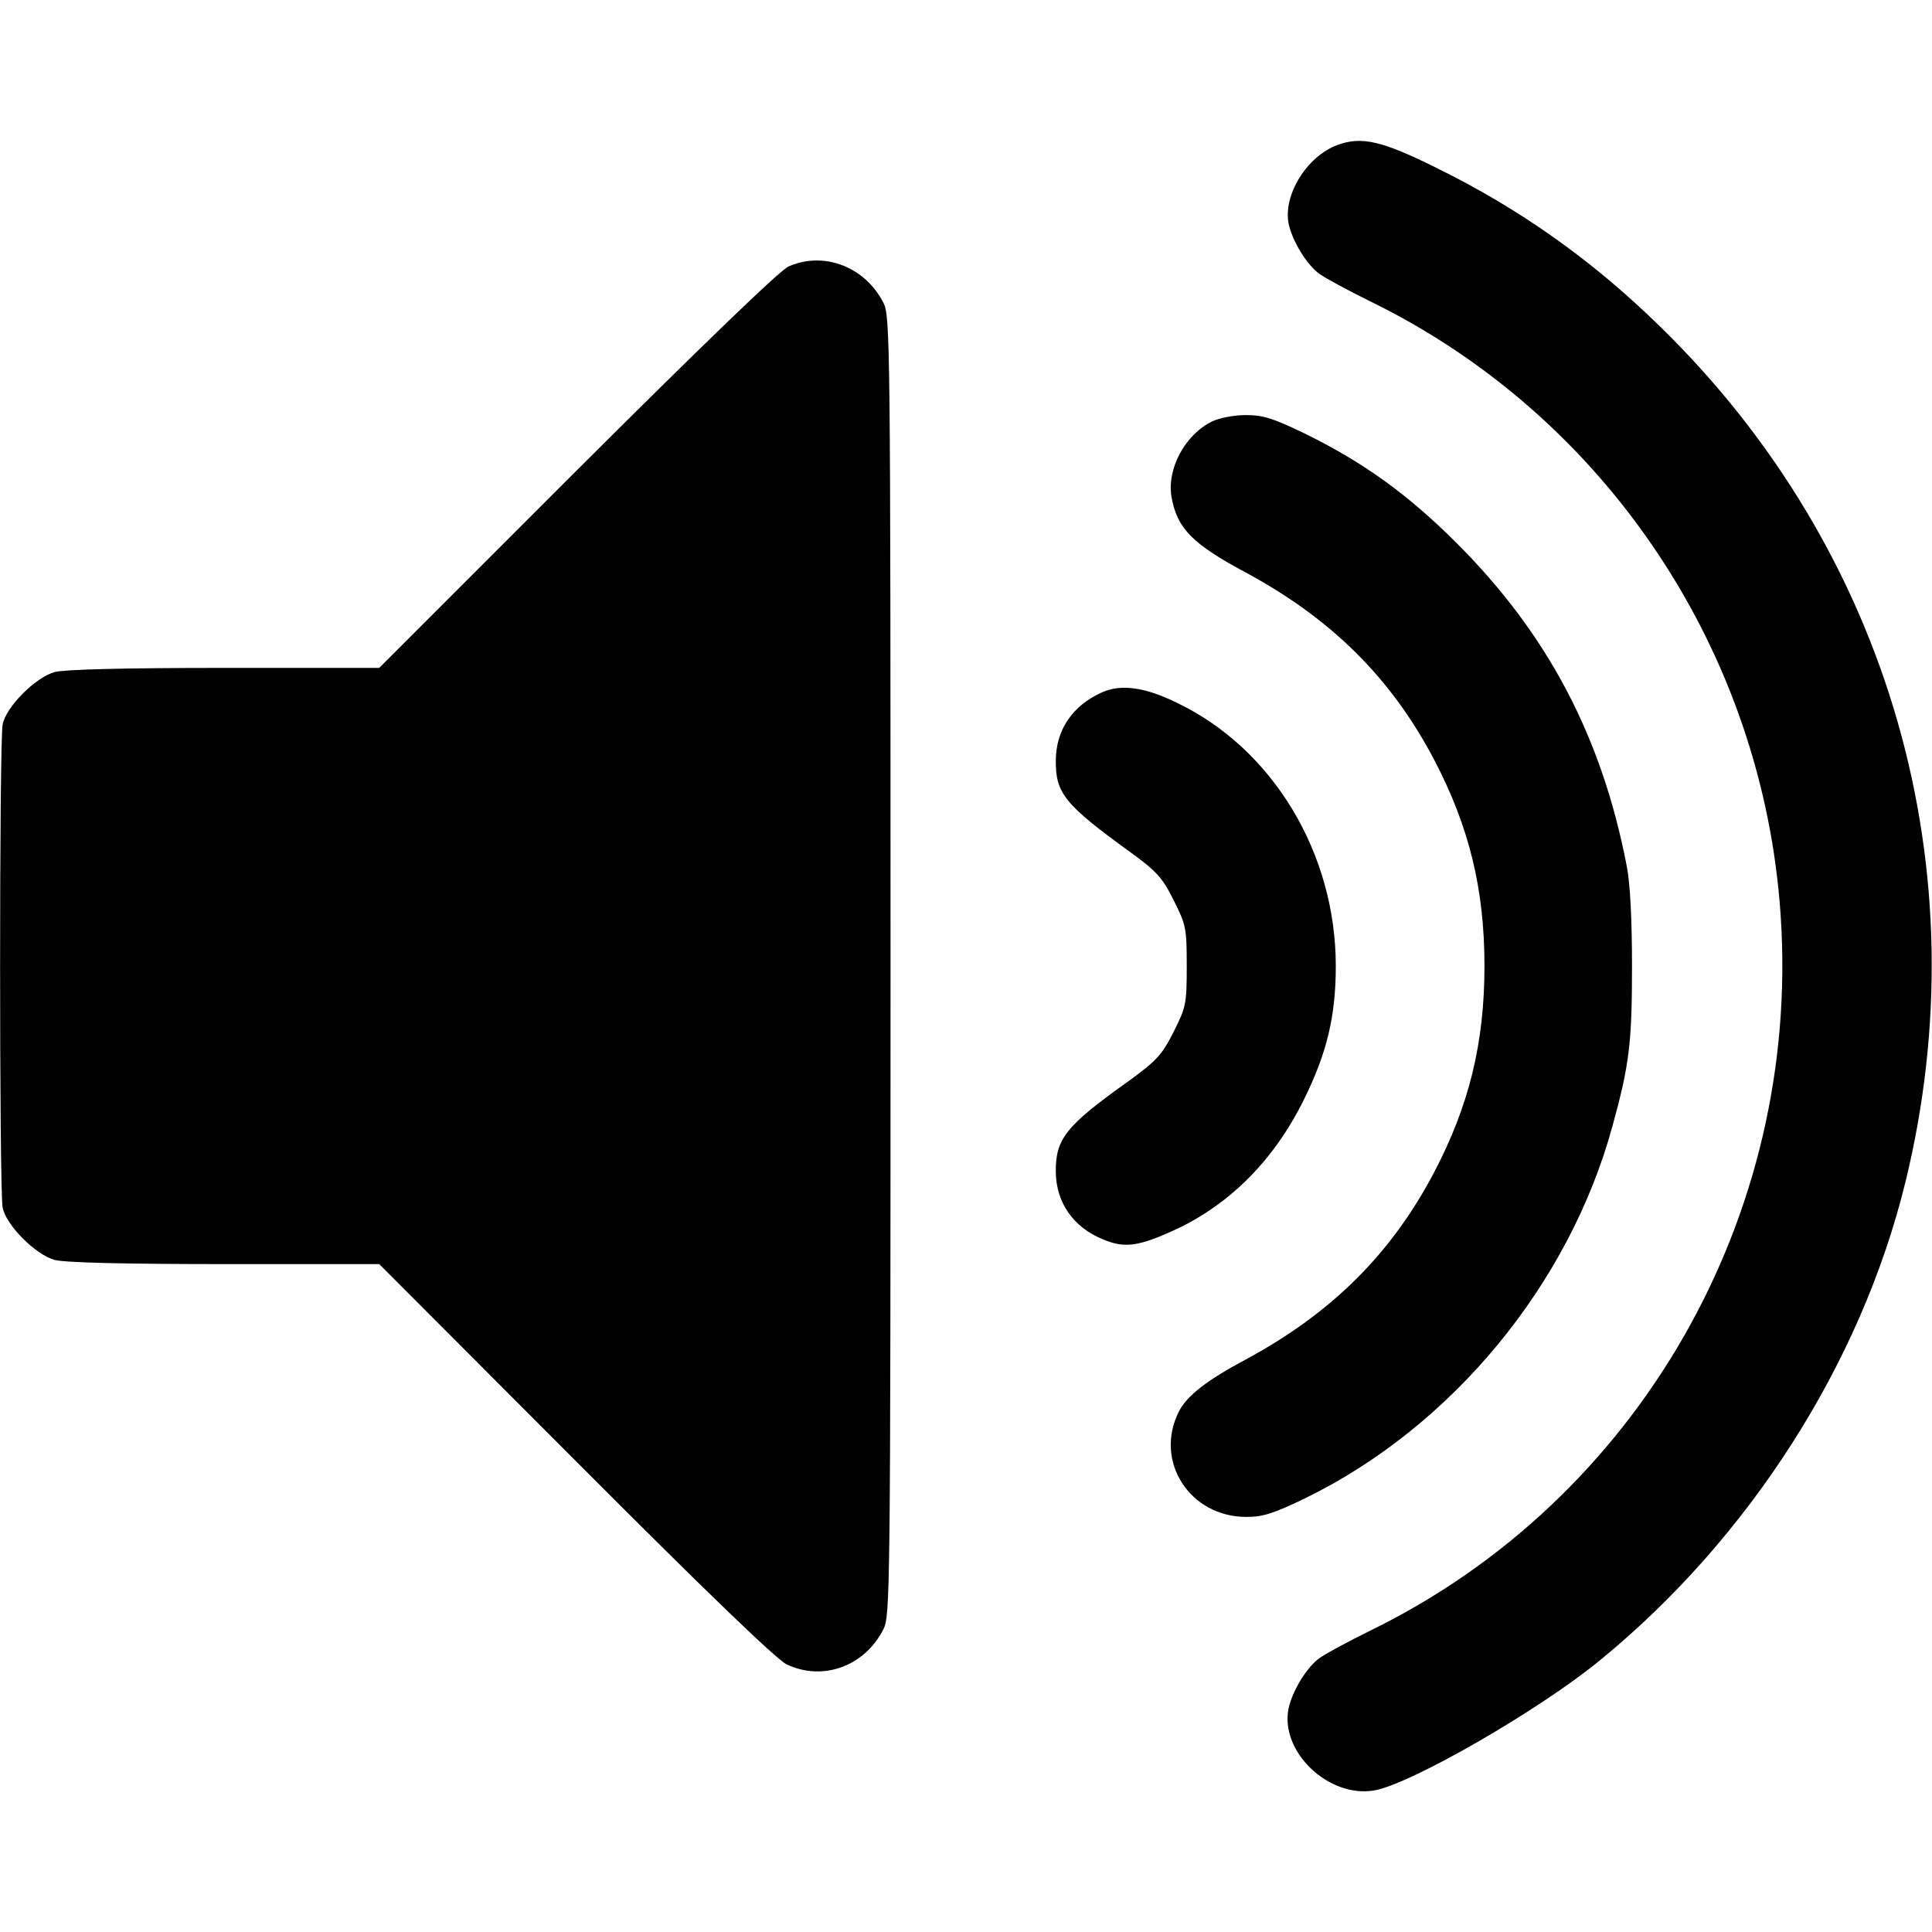
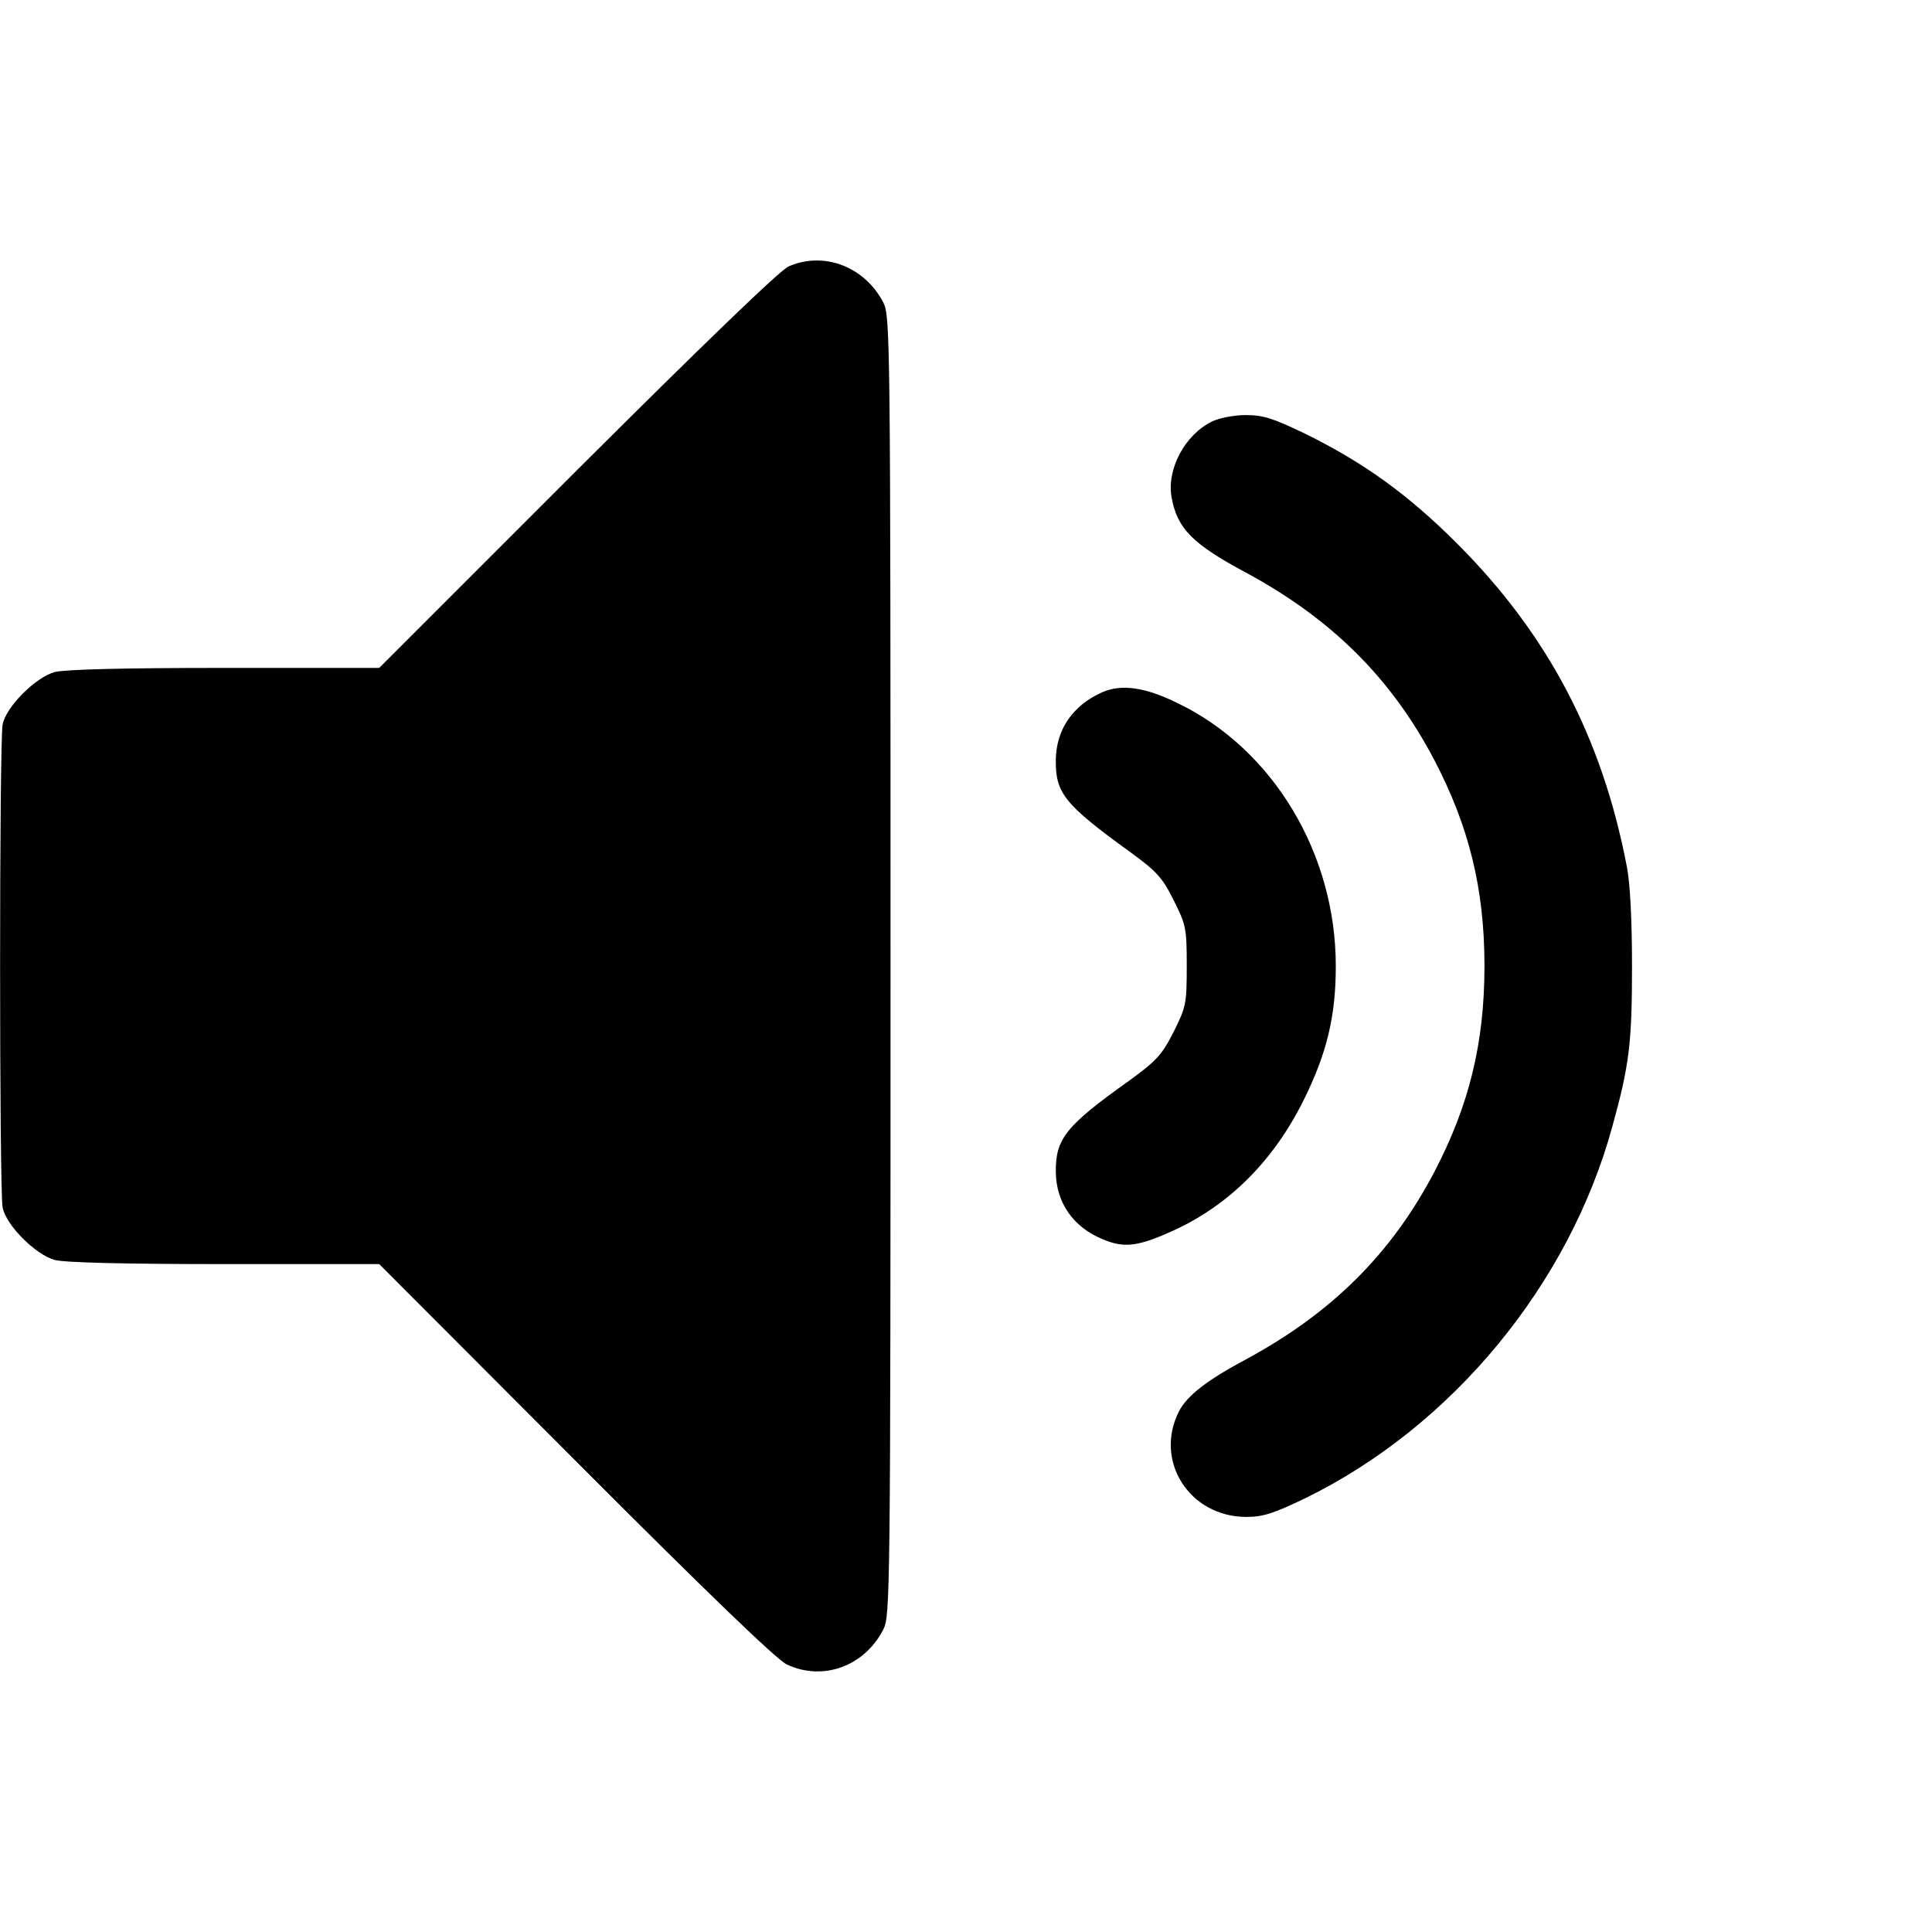
<svg xmlns="http://www.w3.org/2000/svg" version="1.0" width="512pt" height="512pt" viewBox="0 0 512 512" preserveAspectRatio="xMidYMid meet">
  <g transform="translate(0,512) scale(0.1,-0.1)" fill="#000000" stroke="none">
-     <path d="M3545 4736 c-82 -30 -145 -133 -130 -209 10 -46 48 -109 82 -133 15 -11 76 -44 135 -73 624 -305 1041 -929 1087 -1628 53 -797 -377 -1547 -1087 -1894 -59 -29 -120 -62 -135 -73 -34 -24 -72 -87 -82 -133 -24 -114 105 -238 226 -218 96 16 437 212 599 345 395 323 691 785 809 1265 203 827 -40 1676 -651 2271 -179 175 -371 311 -593 420 -143 71 -197 83 -260 60z" />
    <path d="M2090 4414 c-22 -9 -228 -208 -560 -539 l-525 -525 -410 0 c-266 0 -424 -4 -450 -11 -51 -14 -129 -92 -138 -139 -9 -43 -9 -1237 0 -1280 9 -47 87 -125 138 -139 26 -7 184 -11 450 -11 l410 0 520 -521 c349 -350 533 -527 560 -540 96 -45 206 -5 256 93 18 36 19 86 19 1758 0 1672 -1 1722 -19 1758 -49 95 -157 137 -251 96z" />
    <path d="M3212 4003 c-72 -35 -121 -127 -107 -202 15 -82 56 -123 196 -198 228 -123 386 -280 500 -497 92 -176 133 -341 133 -546 0 -205 -41 -370 -133 -546 -114 -217 -272 -374 -500 -497 -103 -55 -154 -95 -176 -136 -68 -132 27 -281 178 -281 44 0 72 9 157 50 388 190 698 565 813 985 45 163 52 221 52 425 0 123 -5 221 -14 265 -66 343 -210 615 -450 855 -130 130 -247 214 -401 290 -87 42 -112 50 -159 50 -31 0 -71 -8 -89 -17z" />
    <path d="M2920 3285 c-78 -35 -121 -99 -122 -179 -1 -88 23 -118 197 -244 70 -51 85 -67 115 -127 33 -66 35 -74 35 -175 0 -101 -2 -109 -35 -175 -31 -61 -45 -76 -119 -130 -166 -118 -194 -153 -193 -241 1 -81 46 -146 124 -178 54 -23 90 -20 172 16 155 66 279 187 361 353 61 123 85 221 85 355 0 298 -166 575 -420 697 -85 42 -149 51 -200 28z" />
  </g>
</svg>